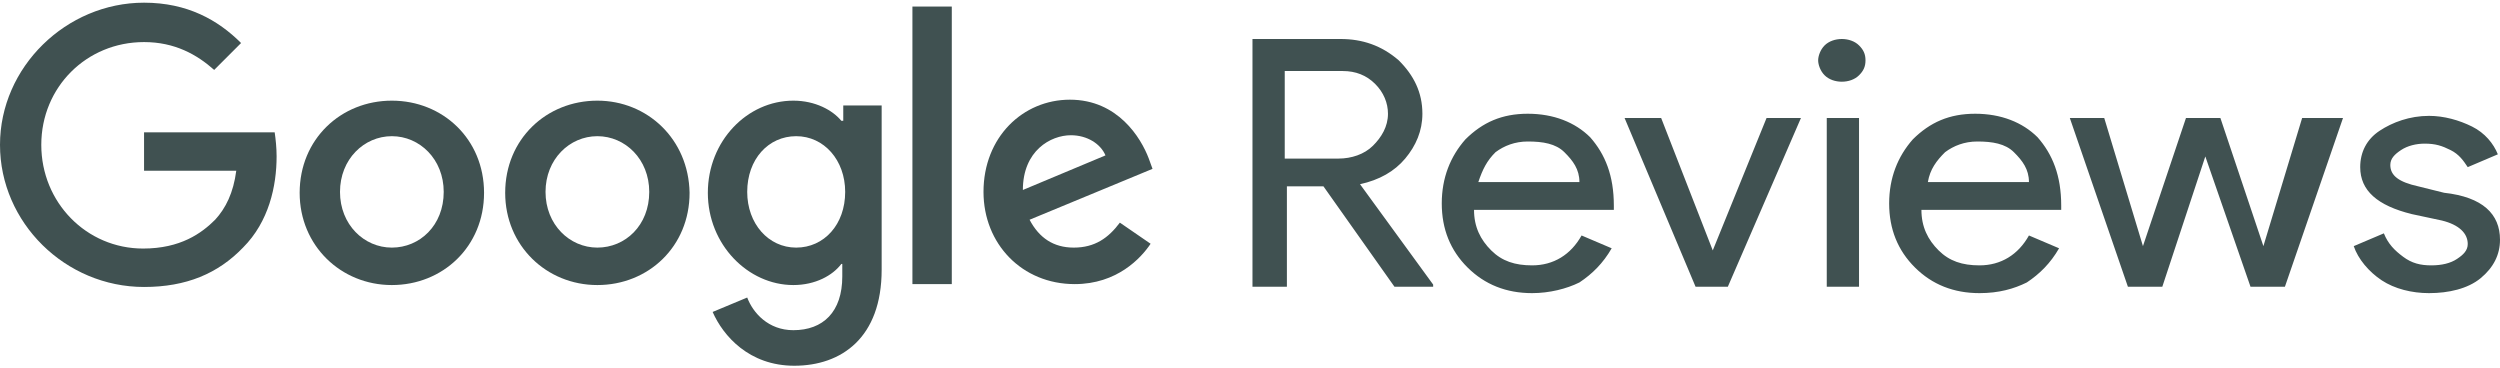
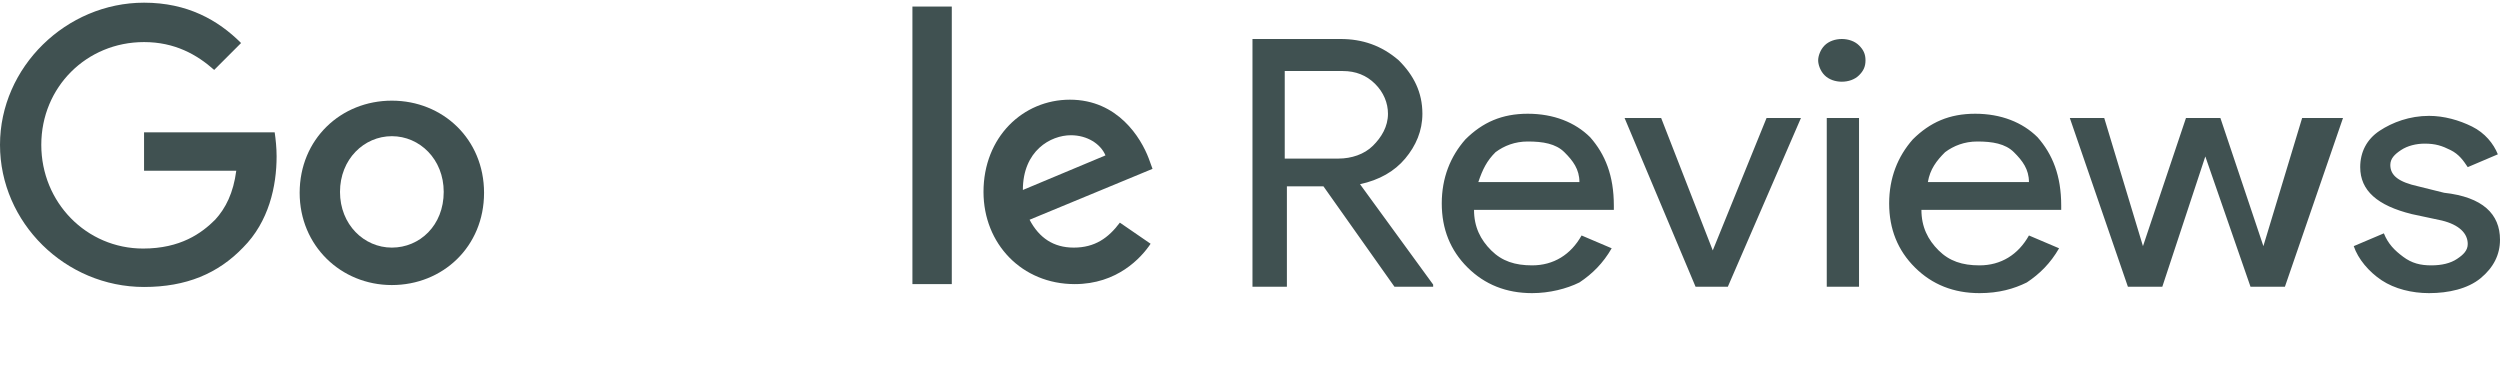
<svg xmlns="http://www.w3.org/2000/svg" width="95" height="14" viewBox="0 0 95 14" fill="none">
  <path d="M5.474 5.029V6.489H8.978C8.869 7.329 8.577 7.913 8.175 8.35C7.664 8.861 6.861 9.445 5.438 9.445C3.285 9.445 1.569 7.694 1.569 5.504C1.569 3.314 3.285 1.599 5.474 1.599C6.642 1.599 7.482 2.073 8.139 2.657L9.161 1.635C8.285 0.759 7.117 0.102 5.474 0.102C2.518 0.102 0 2.548 0 5.504C0 8.46 2.482 10.905 5.474 10.905C7.08 10.905 8.285 10.394 9.234 9.409C10.219 8.423 10.511 7.073 10.511 5.942C10.511 5.613 10.475 5.285 10.438 5.029H5.474Z" fill="#405151" />
  <path d="M14.89 3.825C12.956 3.825 11.387 5.285 11.387 7.328C11.387 9.336 12.956 10.832 14.89 10.832C16.825 10.832 18.394 9.372 18.394 7.328C18.394 5.285 16.825 3.825 14.89 3.825ZM14.89 9.409C13.832 9.409 12.92 8.533 12.92 7.292C12.92 6.051 13.832 5.175 14.89 5.175C15.949 5.175 16.861 6.051 16.861 7.292C16.861 8.569 15.949 9.409 14.89 9.409Z" fill="#405151" />
-   <path d="M32.007 4.591H31.971C31.642 4.19 30.985 3.825 30.146 3.825C28.394 3.825 26.898 5.358 26.898 7.328C26.898 9.299 28.43 10.832 30.146 10.832C30.985 10.832 31.642 10.467 31.971 10.029H32.007V10.504C32.007 11.854 31.277 12.547 30.146 12.547C29.197 12.547 28.613 11.89 28.394 11.306L27.08 11.854C27.481 12.766 28.467 13.898 30.182 13.898C31.971 13.898 33.503 12.839 33.503 10.248V4.007H32.044V4.591H32.007ZM30.255 9.409C29.197 9.409 28.394 8.496 28.394 7.292C28.394 6.051 29.197 5.175 30.255 5.175C31.314 5.175 32.117 6.087 32.117 7.292C32.117 8.533 31.314 9.409 30.255 9.409Z" fill="#405151" />
-   <path d="M22.7 3.825C20.766 3.825 19.197 5.285 19.197 7.328C19.197 9.336 20.766 10.832 22.7 10.832C24.635 10.832 26.204 9.372 26.204 7.328C26.168 5.285 24.598 3.825 22.7 3.825ZM22.7 9.409C21.642 9.409 20.73 8.533 20.73 7.292C20.73 6.051 21.642 5.175 22.7 5.175C23.759 5.175 24.671 6.051 24.671 7.292C24.671 8.569 23.759 9.409 22.7 9.409Z" fill="#405151" />
  <path d="M34.672 0.249H36.168V10.796H34.672V0.249Z" fill="#405151" />
  <path d="M40.803 9.409C40.037 9.409 39.489 9.044 39.124 8.35L43.796 6.416L43.65 6.015C43.358 5.248 42.482 3.788 40.657 3.788C38.869 3.788 37.373 5.212 37.373 7.292C37.373 9.263 38.832 10.796 40.84 10.796C42.446 10.796 43.358 9.81 43.723 9.263L42.555 8.46C42.117 9.044 41.606 9.409 40.803 9.409ZM40.694 5.139C41.314 5.139 41.825 5.467 42.008 5.905L38.869 7.219C38.869 5.723 39.927 5.139 40.694 5.139Z" fill="#405151" />
  <path d="M48.82 2.699V6.026H50.864C51.354 6.026 51.844 5.864 52.171 5.539C52.498 5.215 52.743 4.809 52.743 4.322C52.743 3.916 52.58 3.511 52.253 3.186C51.926 2.861 51.517 2.699 51.027 2.699H48.82ZM48.82 10.895H47.594V1.482H50.945C51.763 1.482 52.498 1.725 53.152 2.293C53.724 2.861 54.051 3.511 54.051 4.322C54.051 4.971 53.806 5.539 53.397 6.026C52.989 6.513 52.417 6.838 51.681 7L54.46 10.814V10.895H52.989L50.291 7.081H48.902V10.895H48.82ZM58.22 11.139C57.239 11.139 56.422 10.814 55.768 10.165C55.114 9.516 54.787 8.704 54.787 7.73C54.787 6.757 55.114 5.945 55.686 5.296C56.34 4.647 57.075 4.322 58.056 4.322C59.037 4.322 59.854 4.647 60.426 5.215C60.999 5.864 61.326 6.676 61.326 7.812V7.974H56.013C56.013 8.623 56.258 9.11 56.667 9.516C57.075 9.922 57.566 10.084 58.22 10.084C59.037 10.084 59.691 9.678 60.1 8.948L61.244 9.435C60.917 10.003 60.508 10.408 60.018 10.733C59.528 10.976 58.874 11.139 58.22 11.139ZM56.176 6.919H60.018C60.018 6.432 59.773 6.107 59.446 5.783C59.119 5.458 58.628 5.377 58.056 5.377C57.566 5.377 57.157 5.539 56.83 5.783C56.503 6.107 56.34 6.432 56.176 6.919ZM65.658 10.895H64.431L61.734 4.484H63.124L65.085 9.516L67.129 4.484H68.436L65.658 10.895ZM70.889 2.293C70.889 2.537 70.807 2.699 70.643 2.861C70.48 3.024 70.235 3.105 69.989 3.105C69.744 3.105 69.499 3.024 69.336 2.861C69.172 2.699 69.09 2.456 69.09 2.293C69.09 2.131 69.172 1.888 69.336 1.725C69.499 1.563 69.744 1.482 69.989 1.482C70.235 1.482 70.48 1.563 70.643 1.725C70.807 1.888 70.889 2.05 70.889 2.293ZM70.643 4.484V10.895H69.417V4.484H70.643ZM75.221 11.139C74.24 11.139 73.422 10.814 72.769 10.165C72.115 9.516 71.788 8.704 71.788 7.73C71.788 6.757 72.115 5.945 72.687 5.296C73.341 4.647 74.076 4.322 75.057 4.322C76.038 4.322 76.855 4.647 77.427 5.215C77.999 5.864 78.326 6.676 78.326 7.812V7.974H73.014C73.014 8.623 73.259 9.11 73.668 9.516C74.076 9.922 74.567 10.084 75.221 10.084C76.038 10.084 76.692 9.678 77.1 8.948L78.245 9.435C77.918 10.003 77.509 10.408 77.019 10.733C76.528 10.976 75.956 11.139 75.221 11.139ZM73.259 6.919H77.1C77.1 6.432 76.855 6.107 76.528 5.783C76.201 5.458 75.711 5.377 75.139 5.377C74.648 5.377 74.24 5.539 73.913 5.783C73.586 6.107 73.341 6.432 73.259 6.919ZM89.034 4.484L86.827 10.895H85.519L83.802 5.945L82.168 10.895H80.86L78.653 4.484H79.961L81.432 9.353L83.067 4.484H84.375L86.009 9.353L87.481 4.484H89.034ZM95 9.11C95 9.678 94.755 10.165 94.265 10.571C93.774 10.976 93.038 11.139 92.303 11.139C91.649 11.139 90.995 10.976 90.505 10.652C90.014 10.327 89.606 9.84 89.442 9.353L90.587 8.867C90.75 9.272 90.995 9.516 91.322 9.759C91.649 10.003 91.976 10.084 92.385 10.084C92.793 10.084 93.12 10.003 93.365 9.84C93.611 9.678 93.774 9.516 93.774 9.272C93.774 8.867 93.447 8.542 92.793 8.38L91.649 8.136C90.341 7.812 89.688 7.244 89.688 6.351C89.688 5.783 89.933 5.296 90.423 4.971C90.913 4.647 91.567 4.403 92.303 4.403C92.875 4.403 93.447 4.566 93.938 4.809C94.428 5.052 94.755 5.458 94.918 5.864L93.774 6.351C93.611 6.107 93.447 5.864 93.12 5.702C92.793 5.539 92.548 5.458 92.139 5.458C91.813 5.458 91.486 5.539 91.24 5.702C90.995 5.864 90.832 6.026 90.832 6.27C90.832 6.676 91.159 6.919 91.894 7.081L92.875 7.325C94.346 7.487 95 8.136 95 9.11Z" fill="#405151" />
</svg>